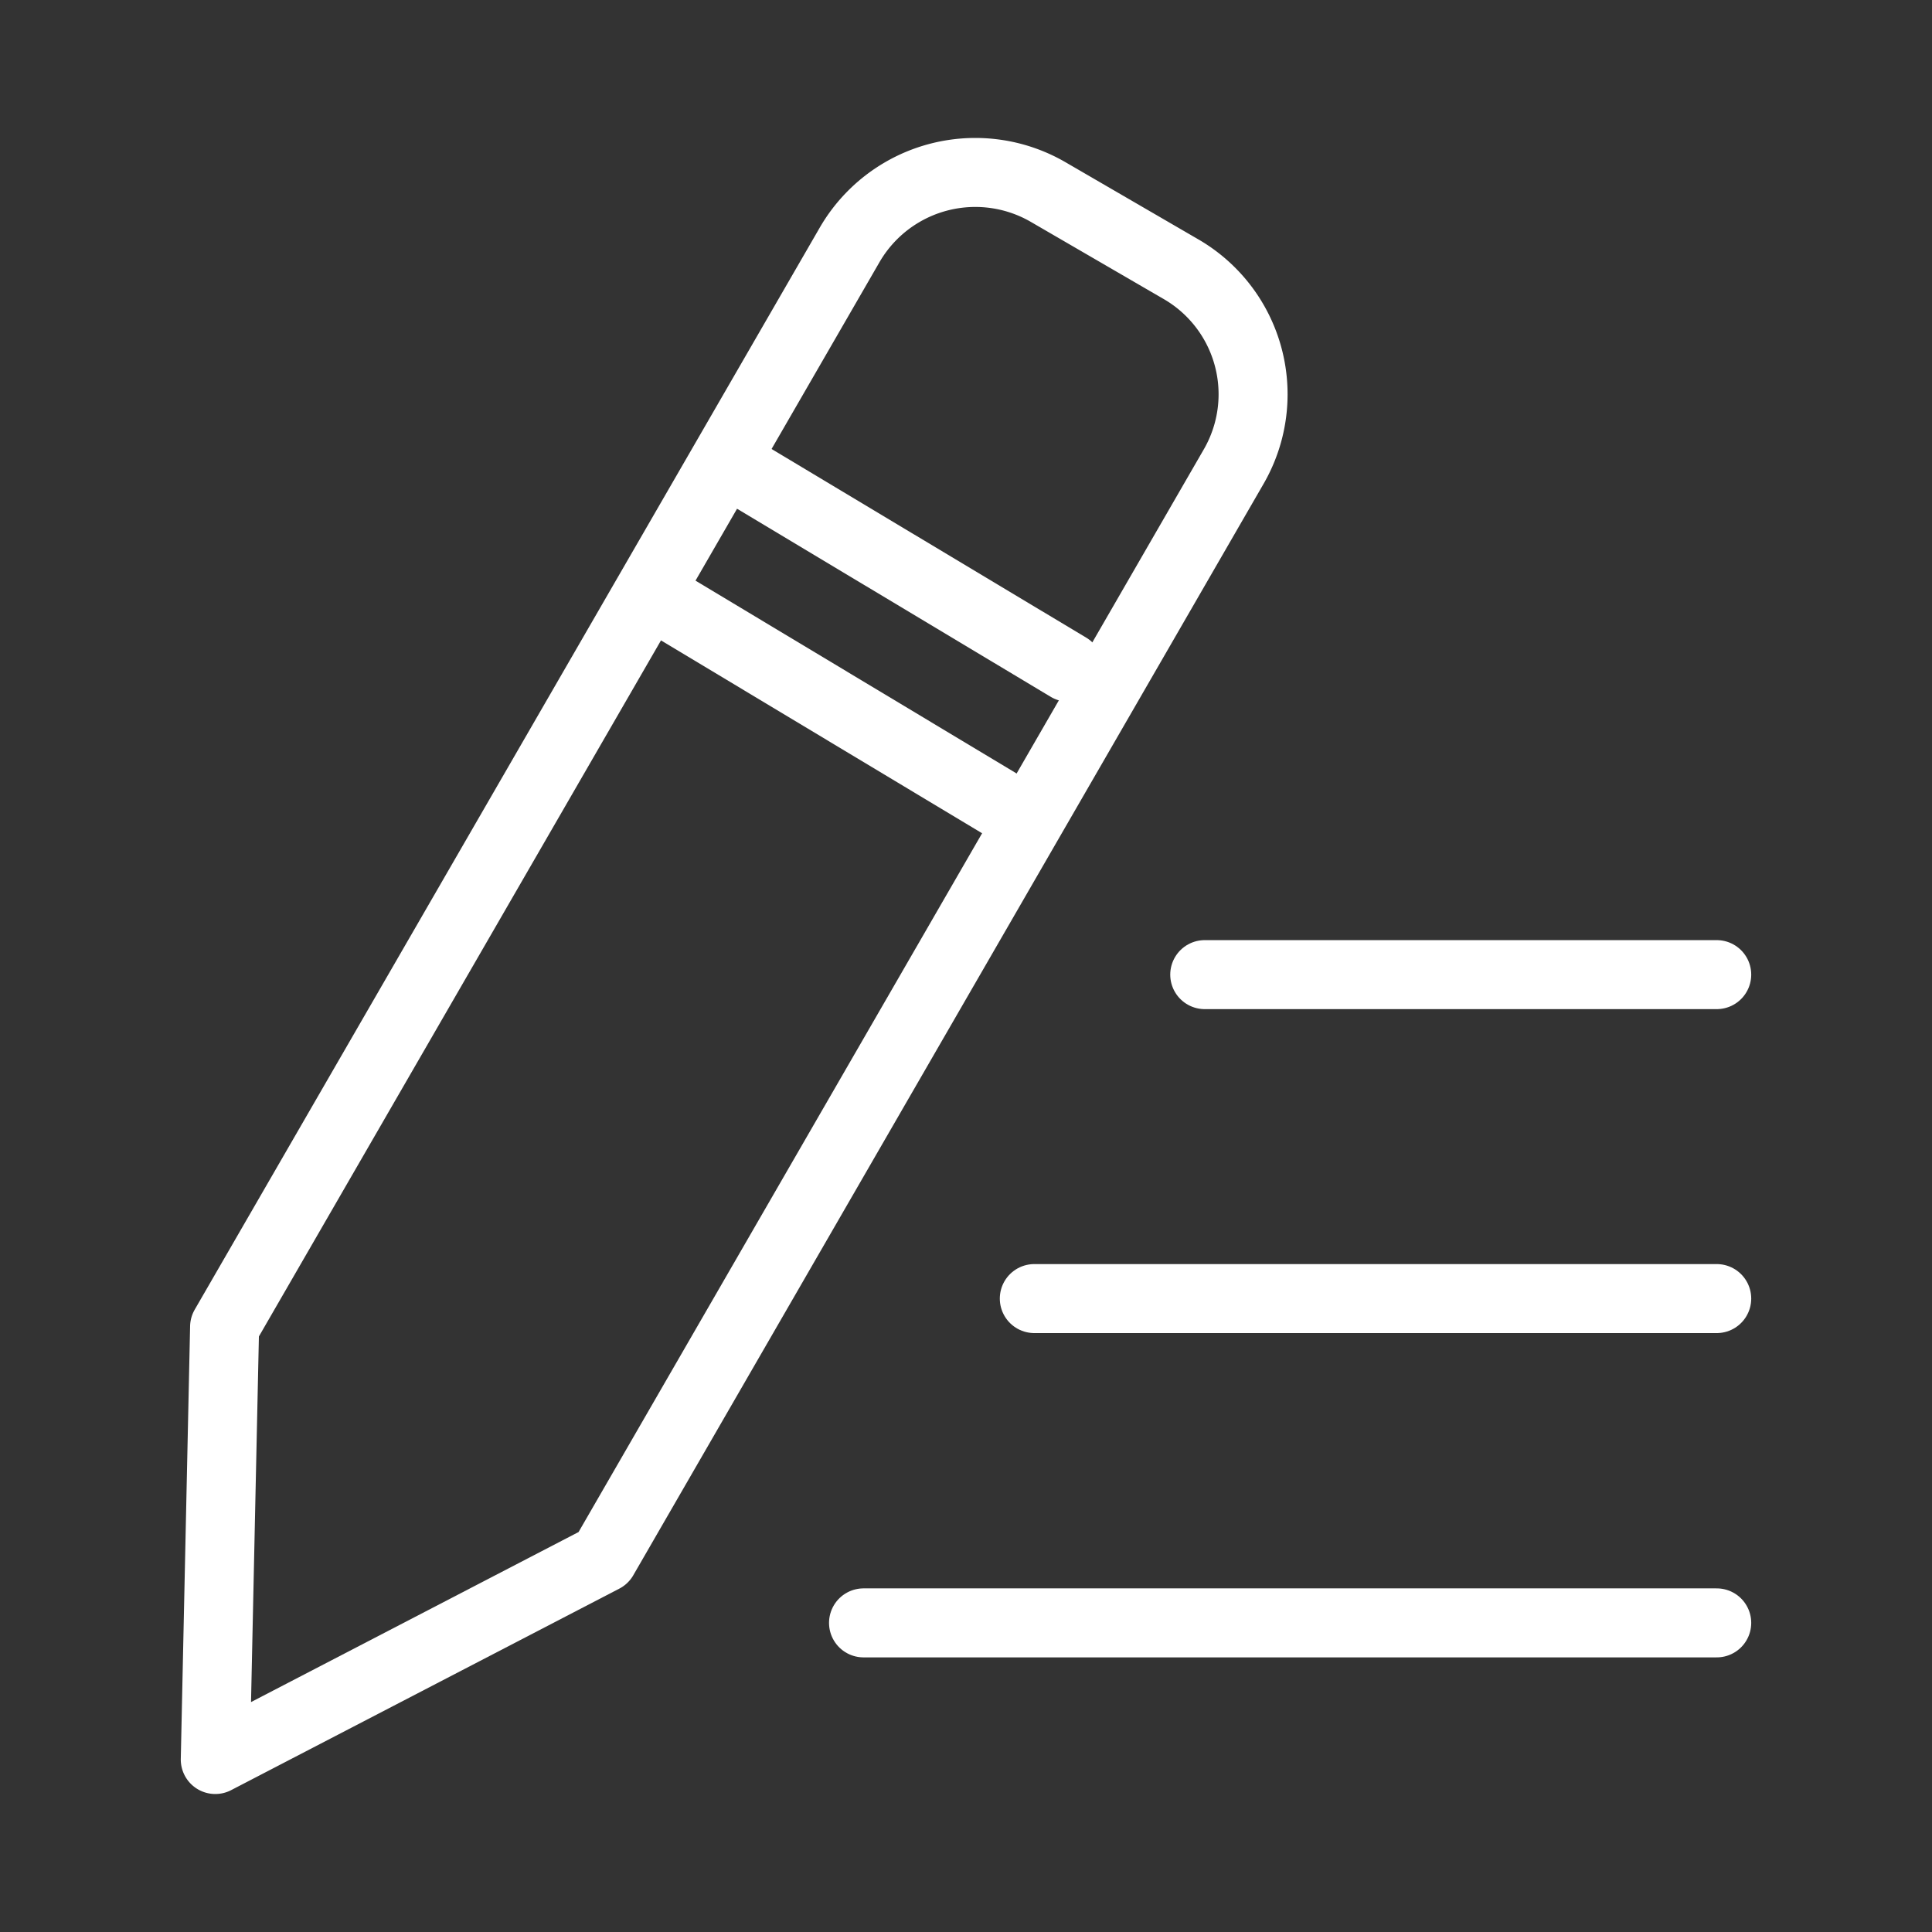
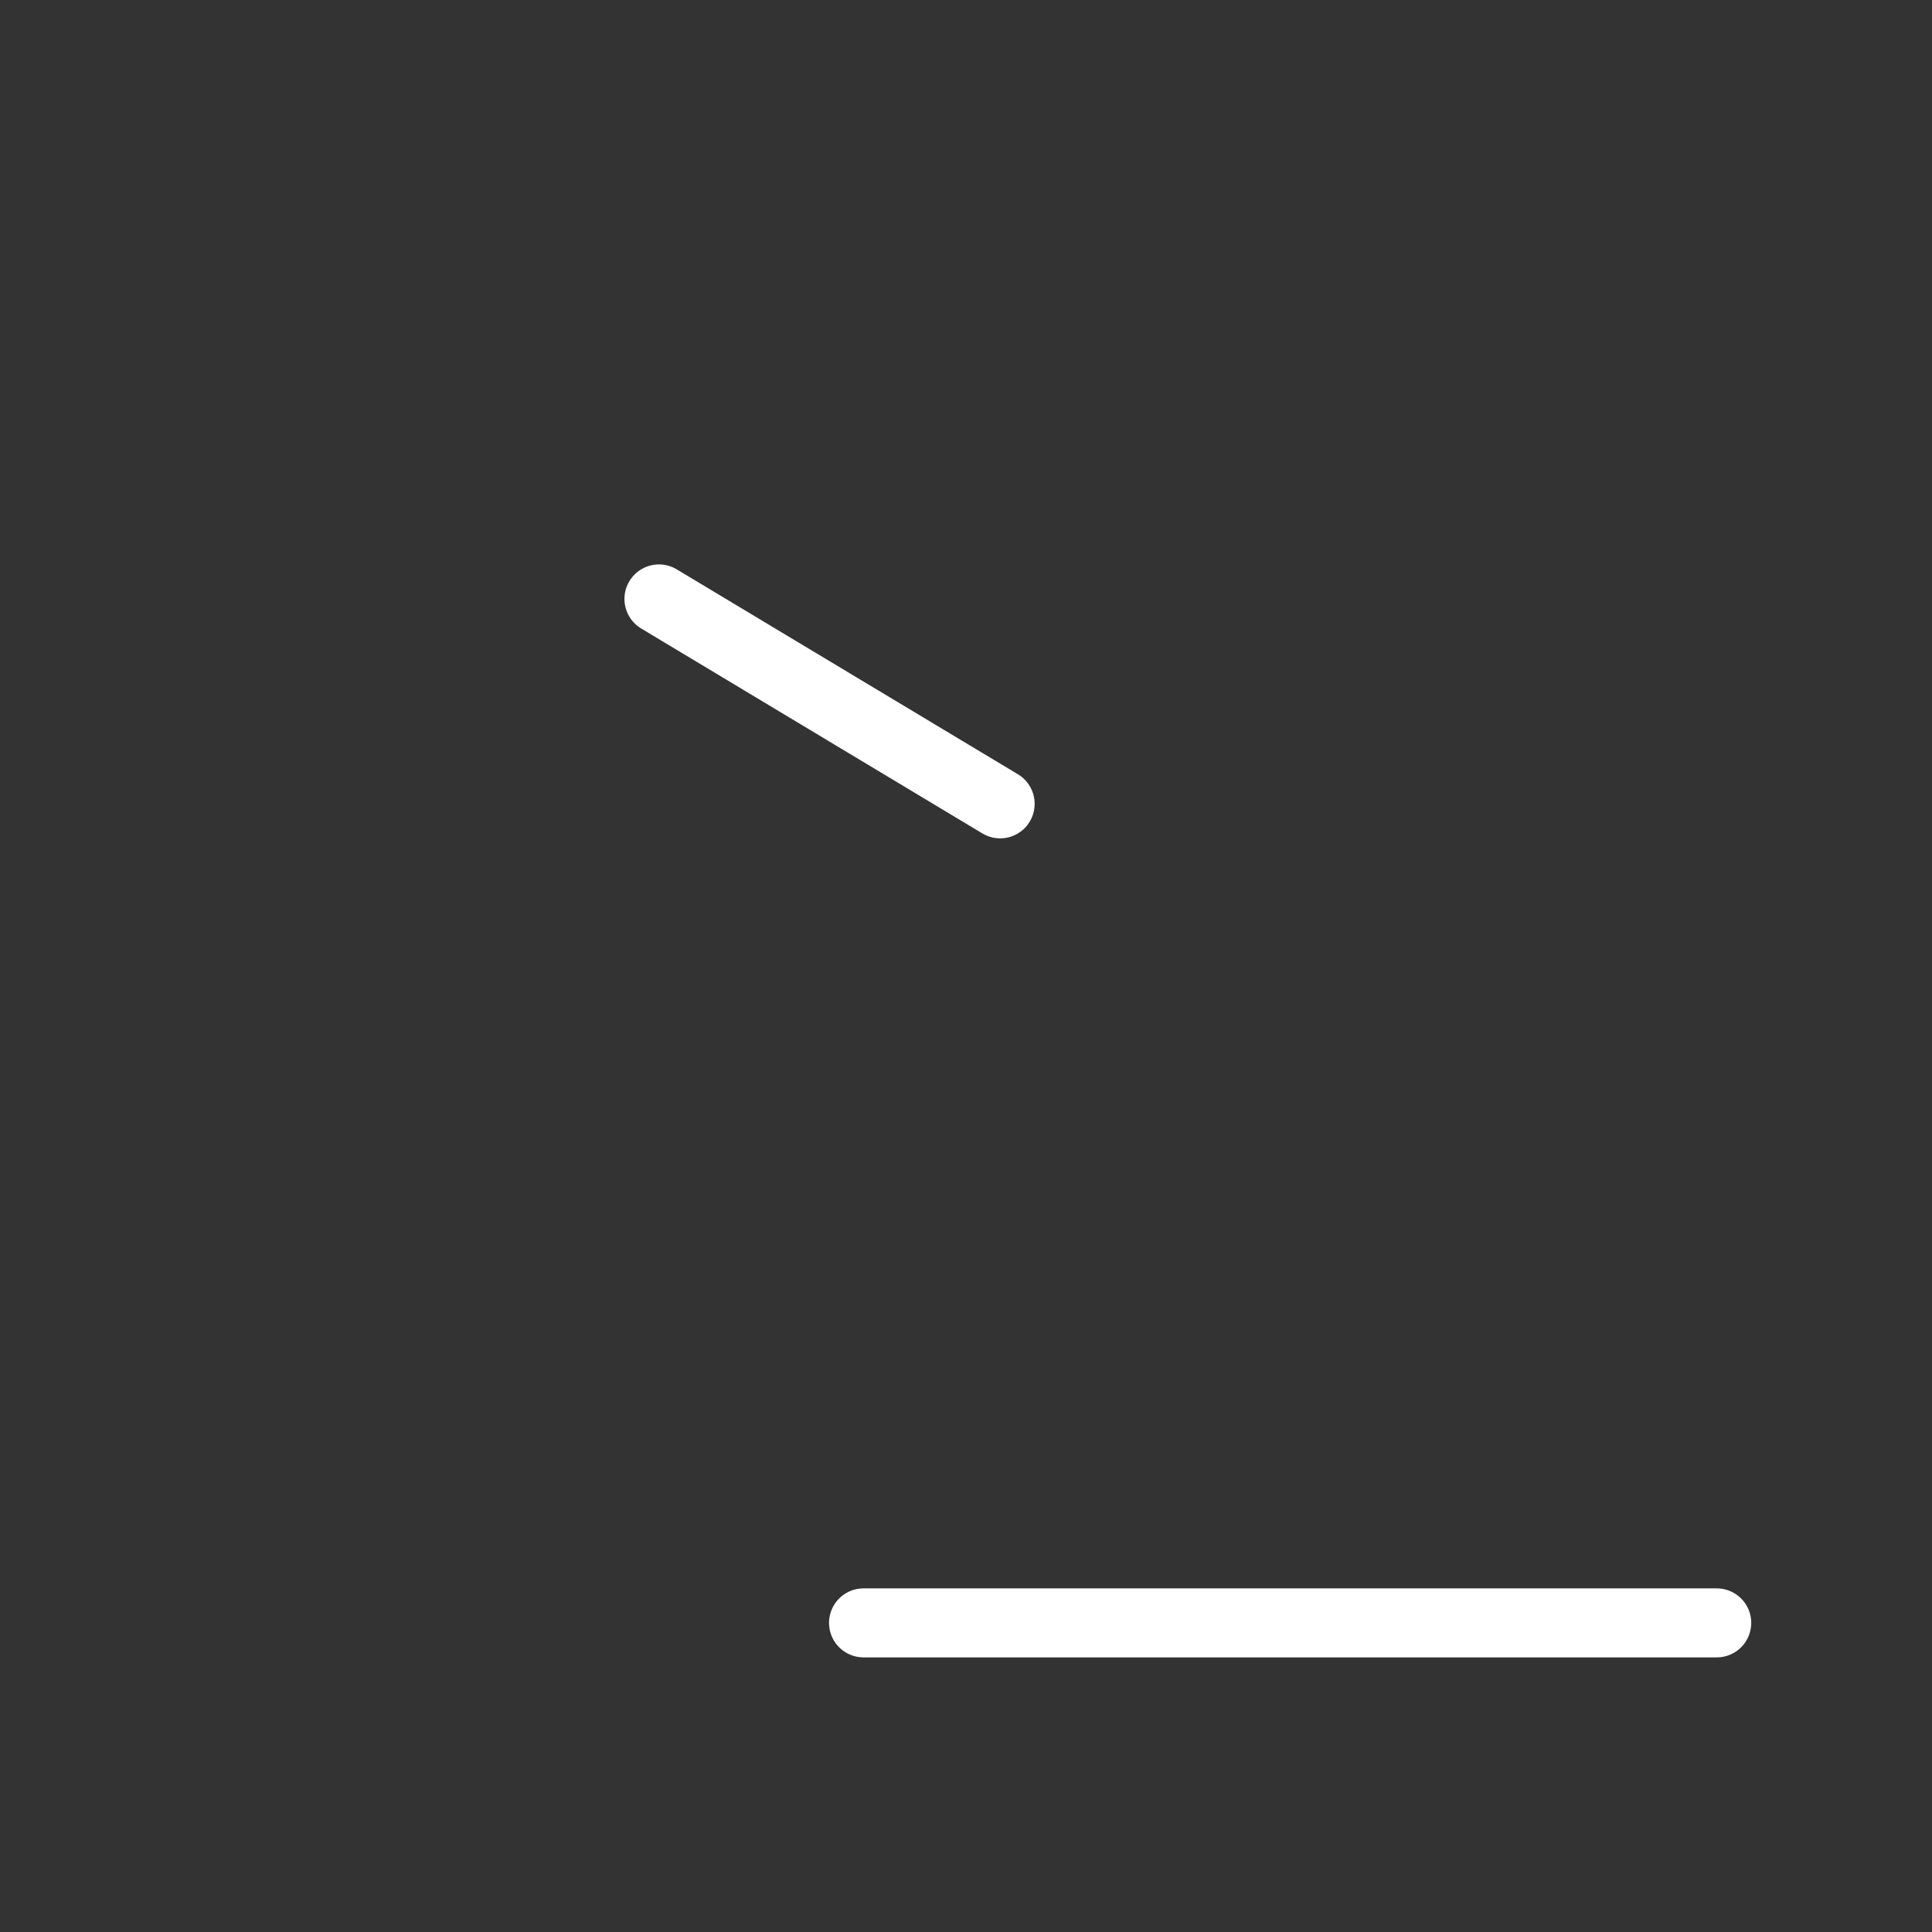
<svg xmlns="http://www.w3.org/2000/svg" id="图层_1" data-name="图层 1" viewBox="0 0 56 56">
  <rect x="0" y="0" width="56" height="56" fill="#333333" stroke="none" />
  <defs>
    <style>.cls-1{fill:none;stroke:#fff;stroke-linecap:round;stroke-linejoin:round;stroke-width:2px;}</style>
  </defs>
-   <path class="cls-1" d="M35.75,13.54a4.19,4.19,0,0,0-1.54-5.75L30.37,5.56a4.21,4.21,0,0,0-5.75,1.55L6.51,38.46,6.24,51l11.25-5.84Z" />
-   <line class="cls-1" x1="21.08" y1="13.41" x2="30.97" y2="19.34" />
  <line class="cls-1" x1="19.1" y1="17.36" x2="28.99" y2="23.3" />
  <line class="cls-1" x1="25.03" y1="47.04" x2="49.76" y2="47.04" />
-   <line class="cls-1" x1="29.98" y1="37.64" x2="49.76" y2="37.64" />
-   <line class="cls-1" x1="34.92" y1="28.25" x2="49.76" y2="28.25" />
</svg>